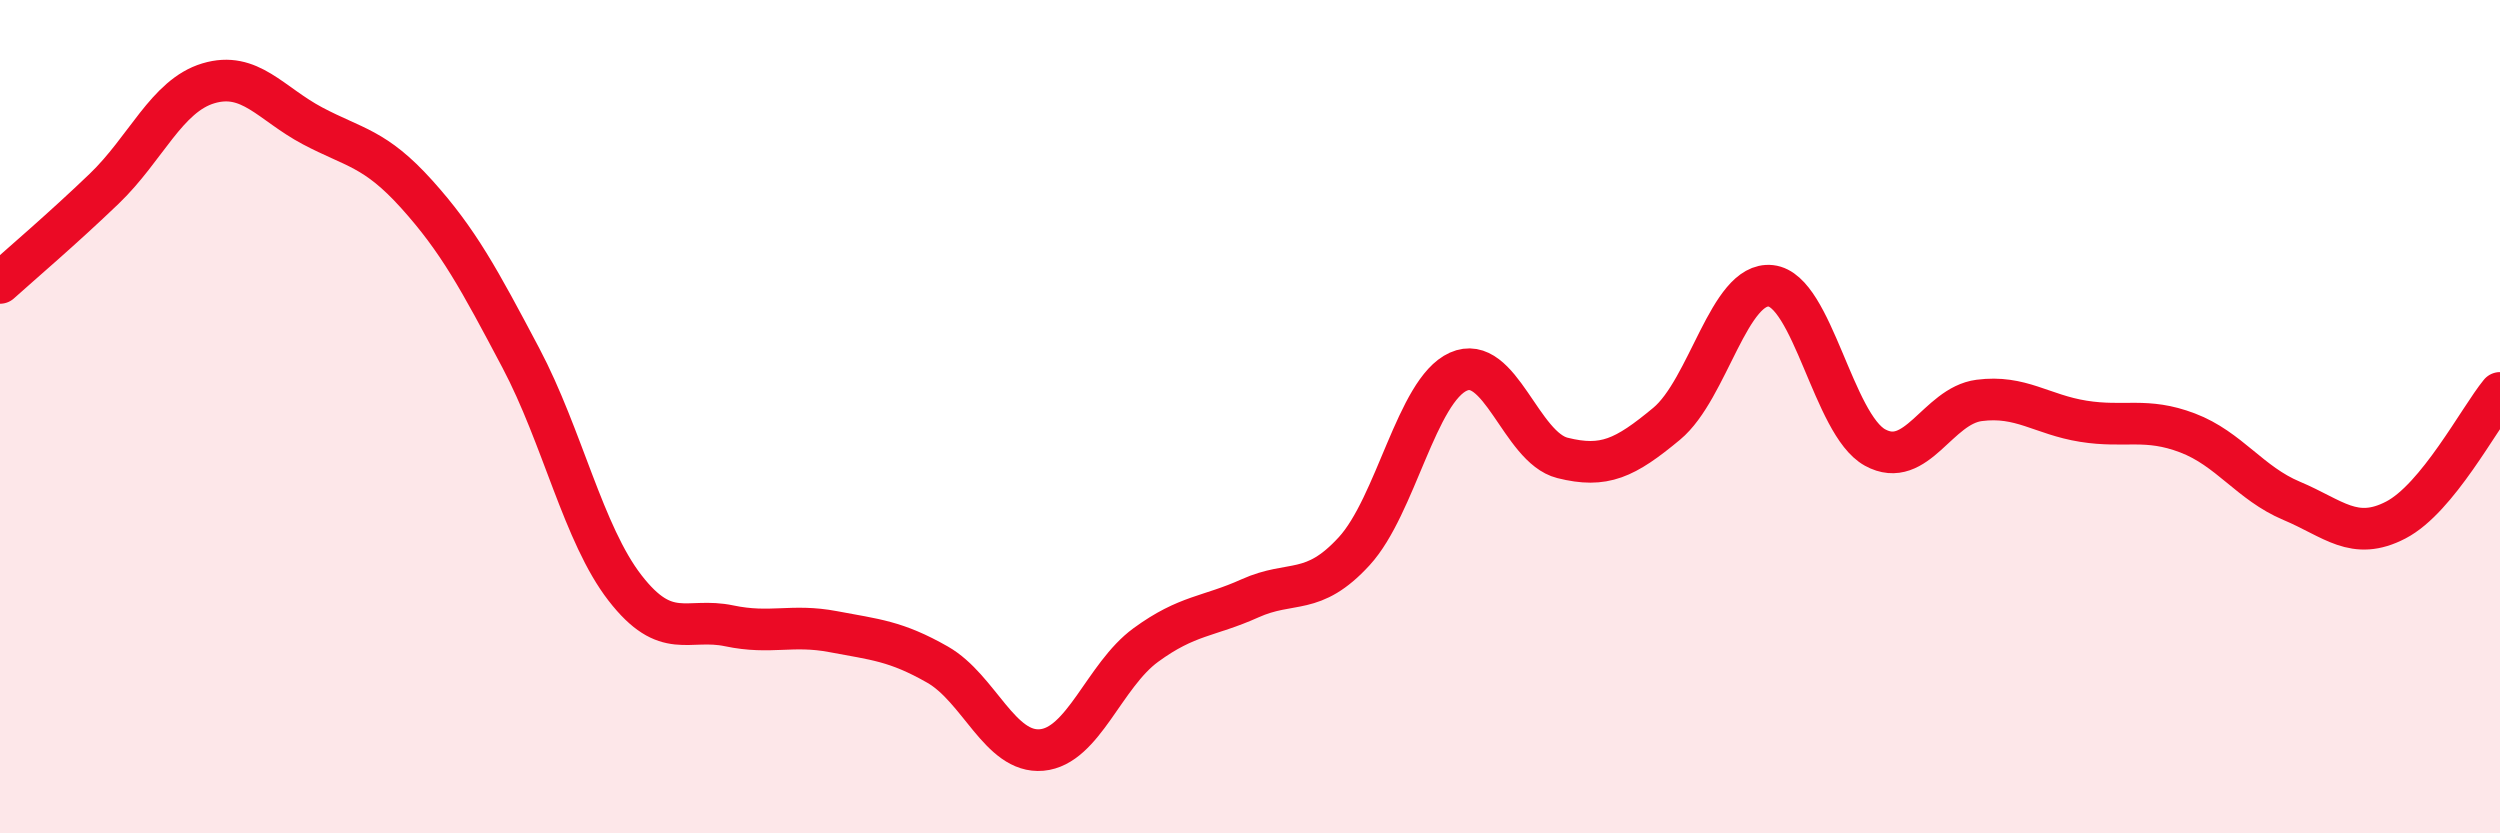
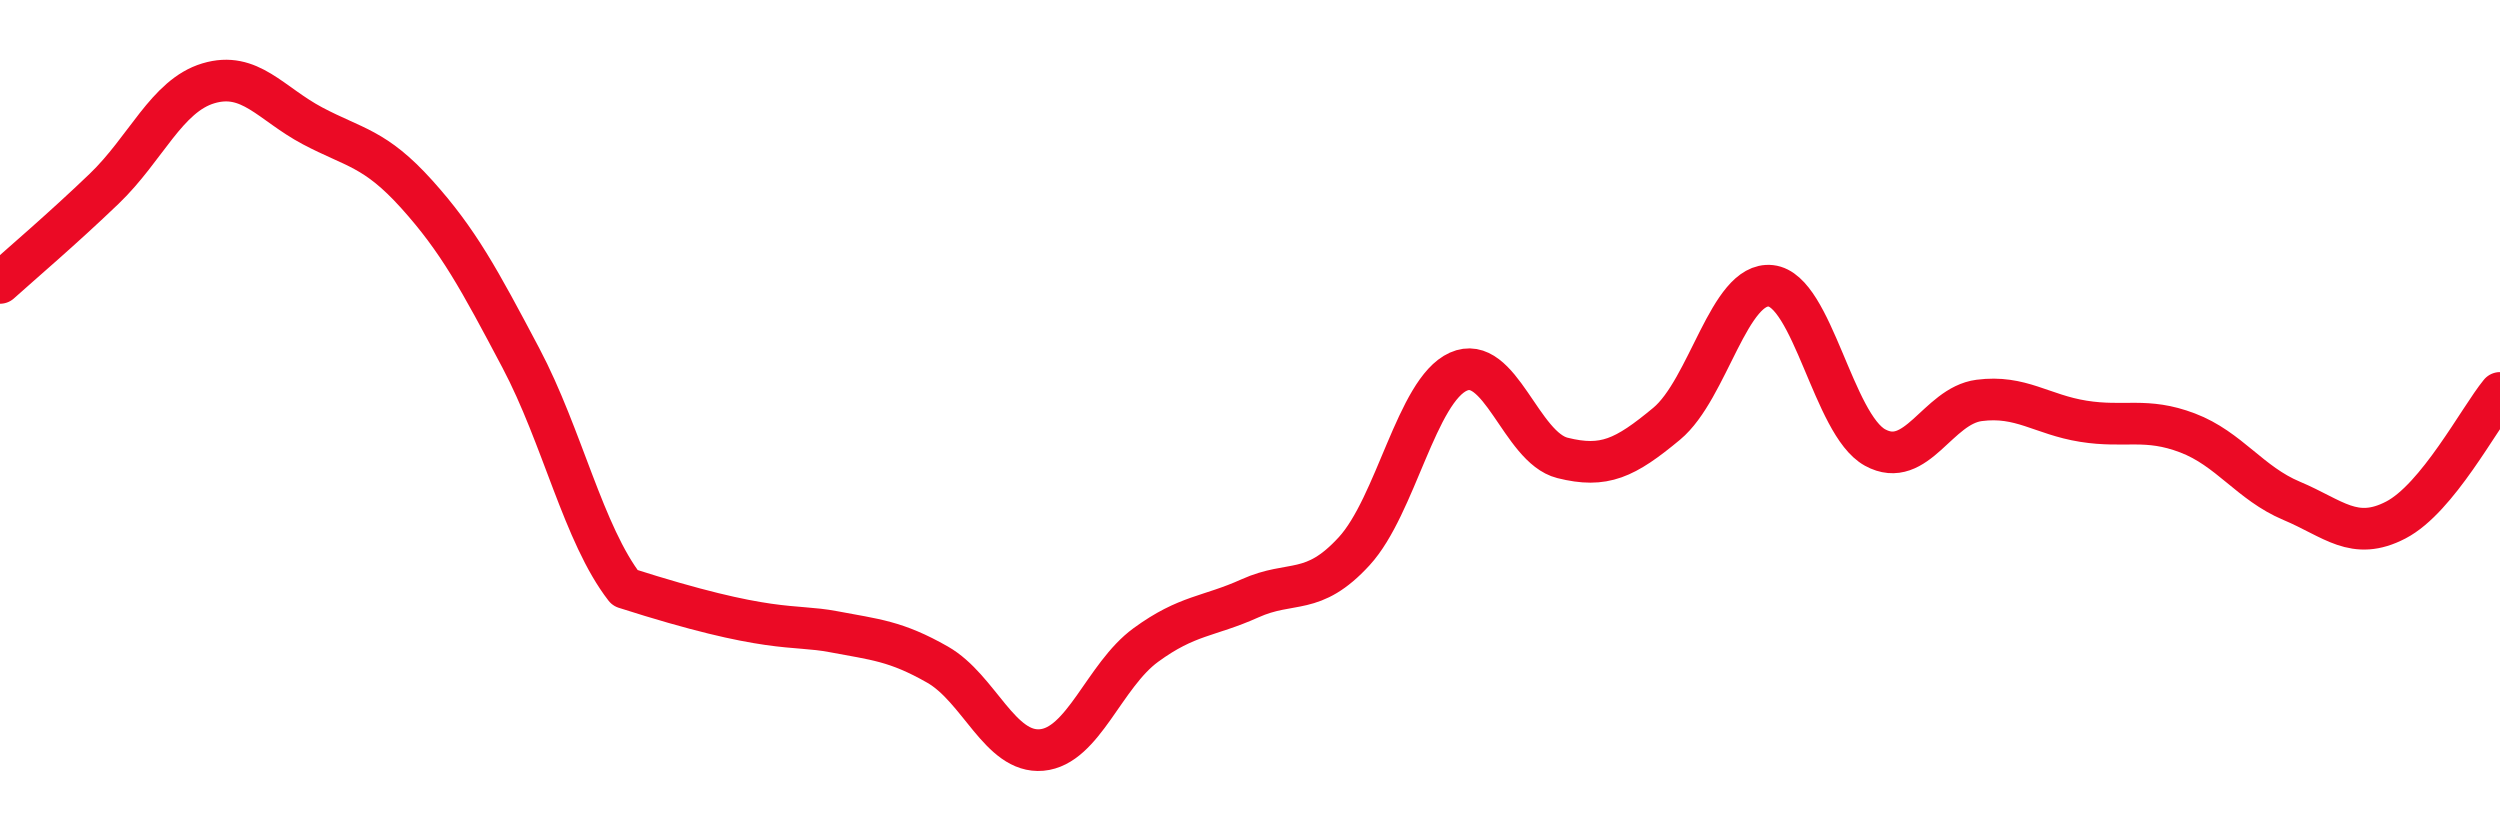
<svg xmlns="http://www.w3.org/2000/svg" width="60" height="20" viewBox="0 0 60 20">
-   <path d="M 0,6.79 C 0.5,6.34 1.5,5.49 2.5,4.53 C 3.5,3.57 4,2.3 5,2 C 6,1.7 6.5,2.49 7.5,3.02 C 8.5,3.55 9,3.55 10,4.66 C 11,5.77 11.5,6.7 12.5,8.59 C 13.5,10.48 14,12.82 15,14.11 C 16,15.4 16.5,14.81 17.5,15.02 C 18.5,15.23 19,14.97 20,15.16 C 21,15.35 21.5,15.38 22.5,15.95 C 23.5,16.52 24,18.09 25,18 C 26,17.91 26.5,16.21 27.5,15.48 C 28.5,14.75 29,14.81 30,14.36 C 31,13.91 31.5,14.32 32.5,13.23 C 33.5,12.14 34,9.37 35,8.92 C 36,8.47 36.5,10.74 37.5,10.99 C 38.5,11.24 39,11 40,10.17 C 41,9.34 41.5,6.75 42.5,6.86 C 43.5,6.97 44,10.19 45,10.74 C 46,11.29 46.5,9.74 47.5,9.61 C 48.5,9.48 49,9.95 50,10.11 C 51,10.27 51.5,10.01 52.5,10.39 C 53.5,10.77 54,11.6 55,12.02 C 56,12.44 56.5,13 57.5,12.48 C 58.5,11.96 59.5,10.04 60,9.43L60 20L0 20Z" fill="#EB0A25" opacity="0.1" stroke-linecap="round" stroke-linejoin="round" />
-   <path d="M 0,6.79 C 0.5,6.34 1.5,5.49 2.5,4.53 C 3.5,3.57 4,2.3 5,2 C 6,1.7 6.5,2.49 7.5,3.02 C 8.5,3.55 9,3.55 10,4.66 C 11,5.77 11.5,6.7 12.5,8.59 C 13.5,10.48 14,12.82 15,14.11 C 16,15.4 16.5,14.81 17.5,15.02 C 18.5,15.23 19,14.97 20,15.16 C 21,15.35 21.5,15.38 22.5,15.95 C 23.5,16.52 24,18.09 25,18 C 26,17.91 26.5,16.21 27.5,15.48 C 28.5,14.75 29,14.81 30,14.36 C 31,13.91 31.5,14.32 32.5,13.23 C 33.5,12.14 34,9.37 35,8.92 C 36,8.47 36.5,10.74 37.5,10.99 C 38.5,11.24 39,11 40,10.17 C 41,9.34 41.5,6.75 42.5,6.86 C 43.5,6.97 44,10.19 45,10.74 C 46,11.29 46.5,9.74 47.5,9.61 C 48.5,9.48 49,9.95 50,10.11 C 51,10.27 51.5,10.01 52.5,10.39 C 53.5,10.77 54,11.6 55,12.02 C 56,12.44 56.5,13 57.5,12.48 C 58.5,11.96 59.5,10.04 60,9.43" stroke="#EB0A25" stroke-width="1" fill="none" stroke-linecap="round" stroke-linejoin="round" />
+   <path d="M 0,6.79 C 0.5,6.34 1.5,5.49 2.5,4.53 C 3.5,3.57 4,2.3 5,2 C 6,1.7 6.5,2.49 7.5,3.02 C 8.5,3.55 9,3.55 10,4.66 C 11,5.77 11.5,6.7 12.5,8.59 C 13.5,10.48 14,12.82 15,14.11 C 18.5,15.23 19,14.97 20,15.16 C 21,15.35 21.5,15.38 22.5,15.95 C 23.5,16.52 24,18.09 25,18 C 26,17.91 26.5,16.21 27.5,15.48 C 28.5,14.75 29,14.81 30,14.36 C 31,13.91 31.5,14.32 32.5,13.23 C 33.5,12.14 34,9.37 35,8.92 C 36,8.47 36.5,10.74 37.5,10.99 C 38.5,11.24 39,11 40,10.17 C 41,9.34 41.5,6.75 42.5,6.86 C 43.5,6.97 44,10.19 45,10.74 C 46,11.29 46.5,9.74 47.5,9.61 C 48.5,9.48 49,9.95 50,10.11 C 51,10.27 51.5,10.01 52.5,10.39 C 53.5,10.77 54,11.6 55,12.02 C 56,12.44 56.5,13 57.5,12.48 C 58.5,11.96 59.5,10.04 60,9.43" stroke="#EB0A25" stroke-width="1" fill="none" stroke-linecap="round" stroke-linejoin="round" />
</svg>